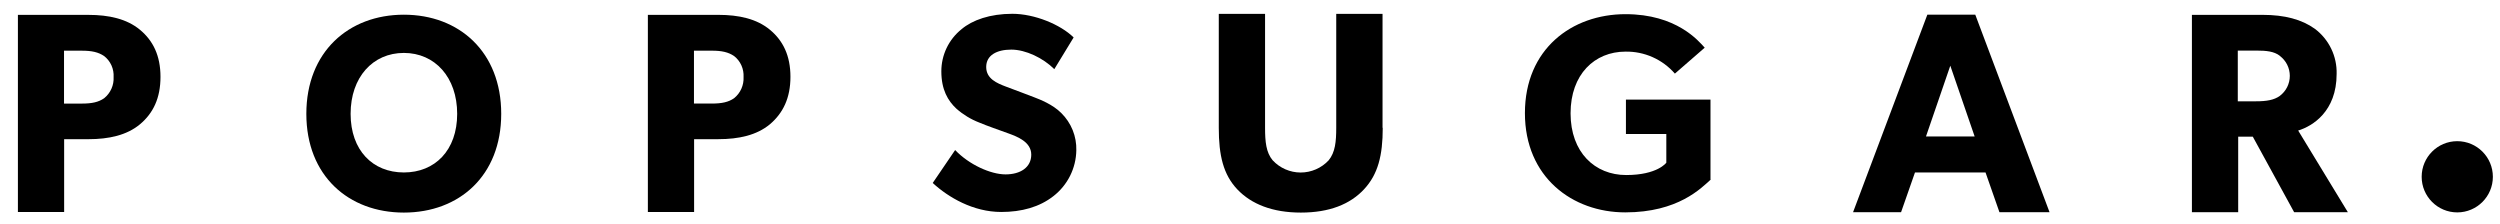
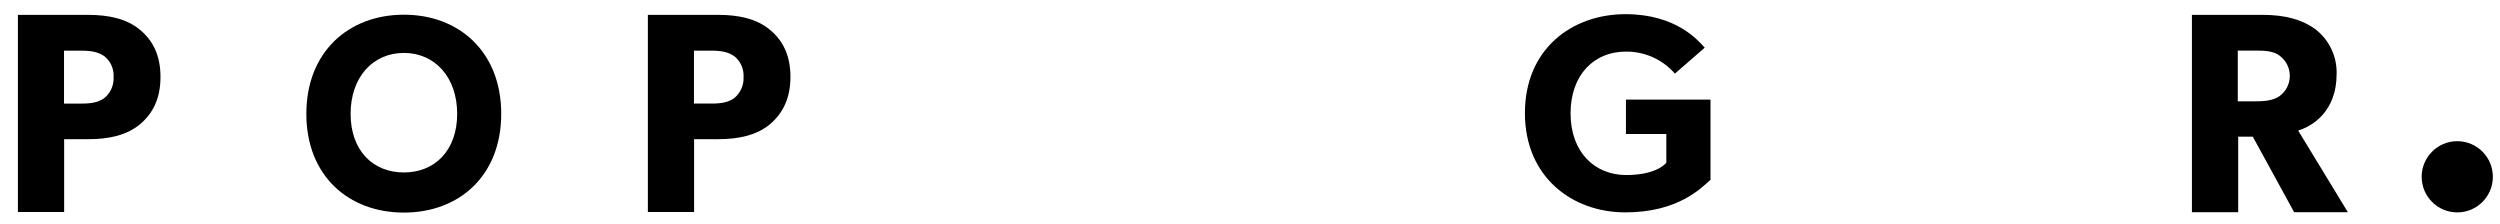
<svg xmlns="http://www.w3.org/2000/svg" width="123" height="11" viewBox="0 0 123 11" fill="none">
  <g clip-path="url(#clip0_1452_475)">
    <path d="M6.884 6.117C6.237 6.654 5.356 6.848 4.354 6.848H3.156V10.43H0.881V0.732H4.354C5.356 0.732 6.235 0.926 6.884 1.463C7.532 2 7.896 2.737 7.896 3.781C7.896 4.824 7.541 5.567 6.884 6.117ZM5.124 2.758C4.84 2.566 4.516 2.494 4.031 2.494H3.15V5.096H4.031C4.527 5.096 4.85 5.024 5.124 4.833C5.278 4.709 5.401 4.549 5.482 4.368C5.563 4.187 5.6 3.989 5.589 3.791C5.601 3.594 5.565 3.397 5.484 3.217C5.403 3.037 5.279 2.879 5.124 2.758Z" fill="black" />
    <path d="M19.87 0.723C17.149 0.723 15.072 2.555 15.072 5.601C15.072 8.648 17.149 10.459 19.87 10.459C22.592 10.459 24.66 8.648 24.66 5.601C24.66 2.555 22.594 0.723 19.87 0.723ZM19.87 8.485C18.343 8.485 17.25 7.402 17.25 5.601C17.25 3.8 18.343 2.604 19.87 2.604C21.398 2.604 22.493 3.802 22.493 5.601C22.493 7.401 21.396 8.485 19.87 8.485Z" fill="black" />
    <path d="M37.877 6.116C37.229 6.653 36.35 6.847 35.347 6.847H34.15V10.429H31.875V0.731H35.347C36.35 0.731 37.229 0.925 37.877 1.462C38.526 1.999 38.89 2.736 38.89 3.78C38.89 4.823 38.526 5.566 37.877 6.116ZM36.117 2.757C35.833 2.565 35.51 2.493 35.023 2.493H34.143V5.095H35.023C35.519 5.095 35.843 5.023 36.117 4.832C36.272 4.707 36.395 4.548 36.475 4.367C36.556 4.186 36.593 3.988 36.583 3.79C36.594 3.593 36.558 3.396 36.477 3.216C36.396 3.036 36.273 2.878 36.117 2.757Z" fill="black" />
-     <path d="M51.826 9.651C51.142 10.186 50.267 10.429 49.26 10.429C47.883 10.429 46.658 9.711 45.89 9.002L46.993 7.382C47.678 8.101 48.743 8.58 49.472 8.58C50.201 8.58 50.738 8.238 50.738 7.608C50.738 6.979 50.04 6.719 49.624 6.567C49.209 6.414 48.501 6.171 48.177 6.029C47.765 5.87 47.384 5.638 47.053 5.345C46.639 4.96 46.314 4.413 46.314 3.513C46.313 3.115 46.402 2.722 46.573 2.362C46.745 2.003 46.996 1.687 47.306 1.438C47.844 0.983 48.714 0.679 49.807 0.679C50.9 0.679 52.175 1.206 52.823 1.842L51.872 3.402C51.325 2.855 50.464 2.441 49.756 2.441C49.048 2.441 48.521 2.713 48.521 3.296C48.521 3.879 49.058 4.095 49.482 4.257C49.907 4.42 50.596 4.671 50.9 4.793C51.164 4.895 51.792 5.135 52.216 5.562C52.458 5.801 52.648 6.087 52.776 6.402C52.903 6.717 52.964 7.055 52.955 7.394C52.948 7.831 52.843 8.261 52.648 8.651C52.452 9.042 52.171 9.384 51.826 9.651Z" fill="black" />
-     <path d="M68.031 6.289C68.031 7.645 67.799 8.576 67.109 9.315C66.42 10.054 65.399 10.459 64.003 10.459C62.607 10.459 61.564 10.044 60.874 9.315C60.185 8.586 59.964 7.645 59.964 6.289V0.682H62.241V6.289C62.241 6.973 62.292 7.503 62.616 7.888C62.792 8.077 63.005 8.228 63.242 8.331C63.479 8.434 63.734 8.488 63.993 8.488C64.251 8.488 64.507 8.434 64.744 8.331C64.981 8.228 65.194 8.077 65.37 7.888C65.693 7.493 65.743 6.968 65.743 6.289V0.682H68.021V6.289H68.031Z" fill="black" />
    <path d="M84.175 8.829C83.699 9.255 82.565 10.449 79.963 10.449C77.361 10.449 75.026 8.718 75.026 5.566C75.026 2.413 77.334 0.697 79.975 0.697C82.486 0.697 83.567 2.013 83.872 2.346L82.404 3.622C82.103 3.275 81.729 2.999 81.31 2.812C80.89 2.625 80.434 2.532 79.975 2.54C78.458 2.54 77.272 3.653 77.272 5.576C77.272 7.499 78.47 8.612 80.009 8.612C81.549 8.612 81.983 8.005 81.983 8.005V6.592H79.996V4.9H84.156V8.834L84.175 8.829Z" fill="black" />
-     <path d="M100.837 10.439H98.372L97.688 8.485H94.217L93.533 10.439H91.171L94.825 0.723H97.184L100.837 10.439ZM97.153 6.715L95.955 3.232L94.758 6.715H97.153Z" fill="black" />
    <path d="M115.514 10.439H112.871L110.838 6.725H110.119V10.439H107.842V0.731H111.323C112.406 0.731 113.246 0.956 113.889 1.416C114.233 1.674 114.509 2.01 114.696 2.397C114.883 2.784 114.974 3.21 114.962 3.639C114.962 5.482 113.778 6.205 113.07 6.423L115.514 10.439ZM112.163 2.741C111.881 2.529 111.517 2.488 111 2.488H110.099V4.984H111C111.513 4.984 111.881 4.922 112.163 4.721C112.317 4.606 112.442 4.457 112.528 4.286C112.614 4.114 112.659 3.925 112.659 3.734C112.659 3.542 112.614 3.353 112.528 3.181C112.442 3.01 112.317 2.861 112.163 2.747V2.741Z" fill="black" />
    <path d="M120.897 10.45C121.865 10.45 122.649 9.665 122.649 8.698C122.649 7.731 121.865 6.946 120.897 6.946C119.93 6.946 119.146 7.731 119.146 8.698C119.146 9.665 119.93 10.45 120.897 10.45Z" fill="black" />
  </g>
  <defs>
    <clipPath id="clip0_1452_475">
      <rect width="121.768" height="9.788" fill="white" transform="translate(0.881 0.672)" />
    </clipPath>
  </defs>
</svg>